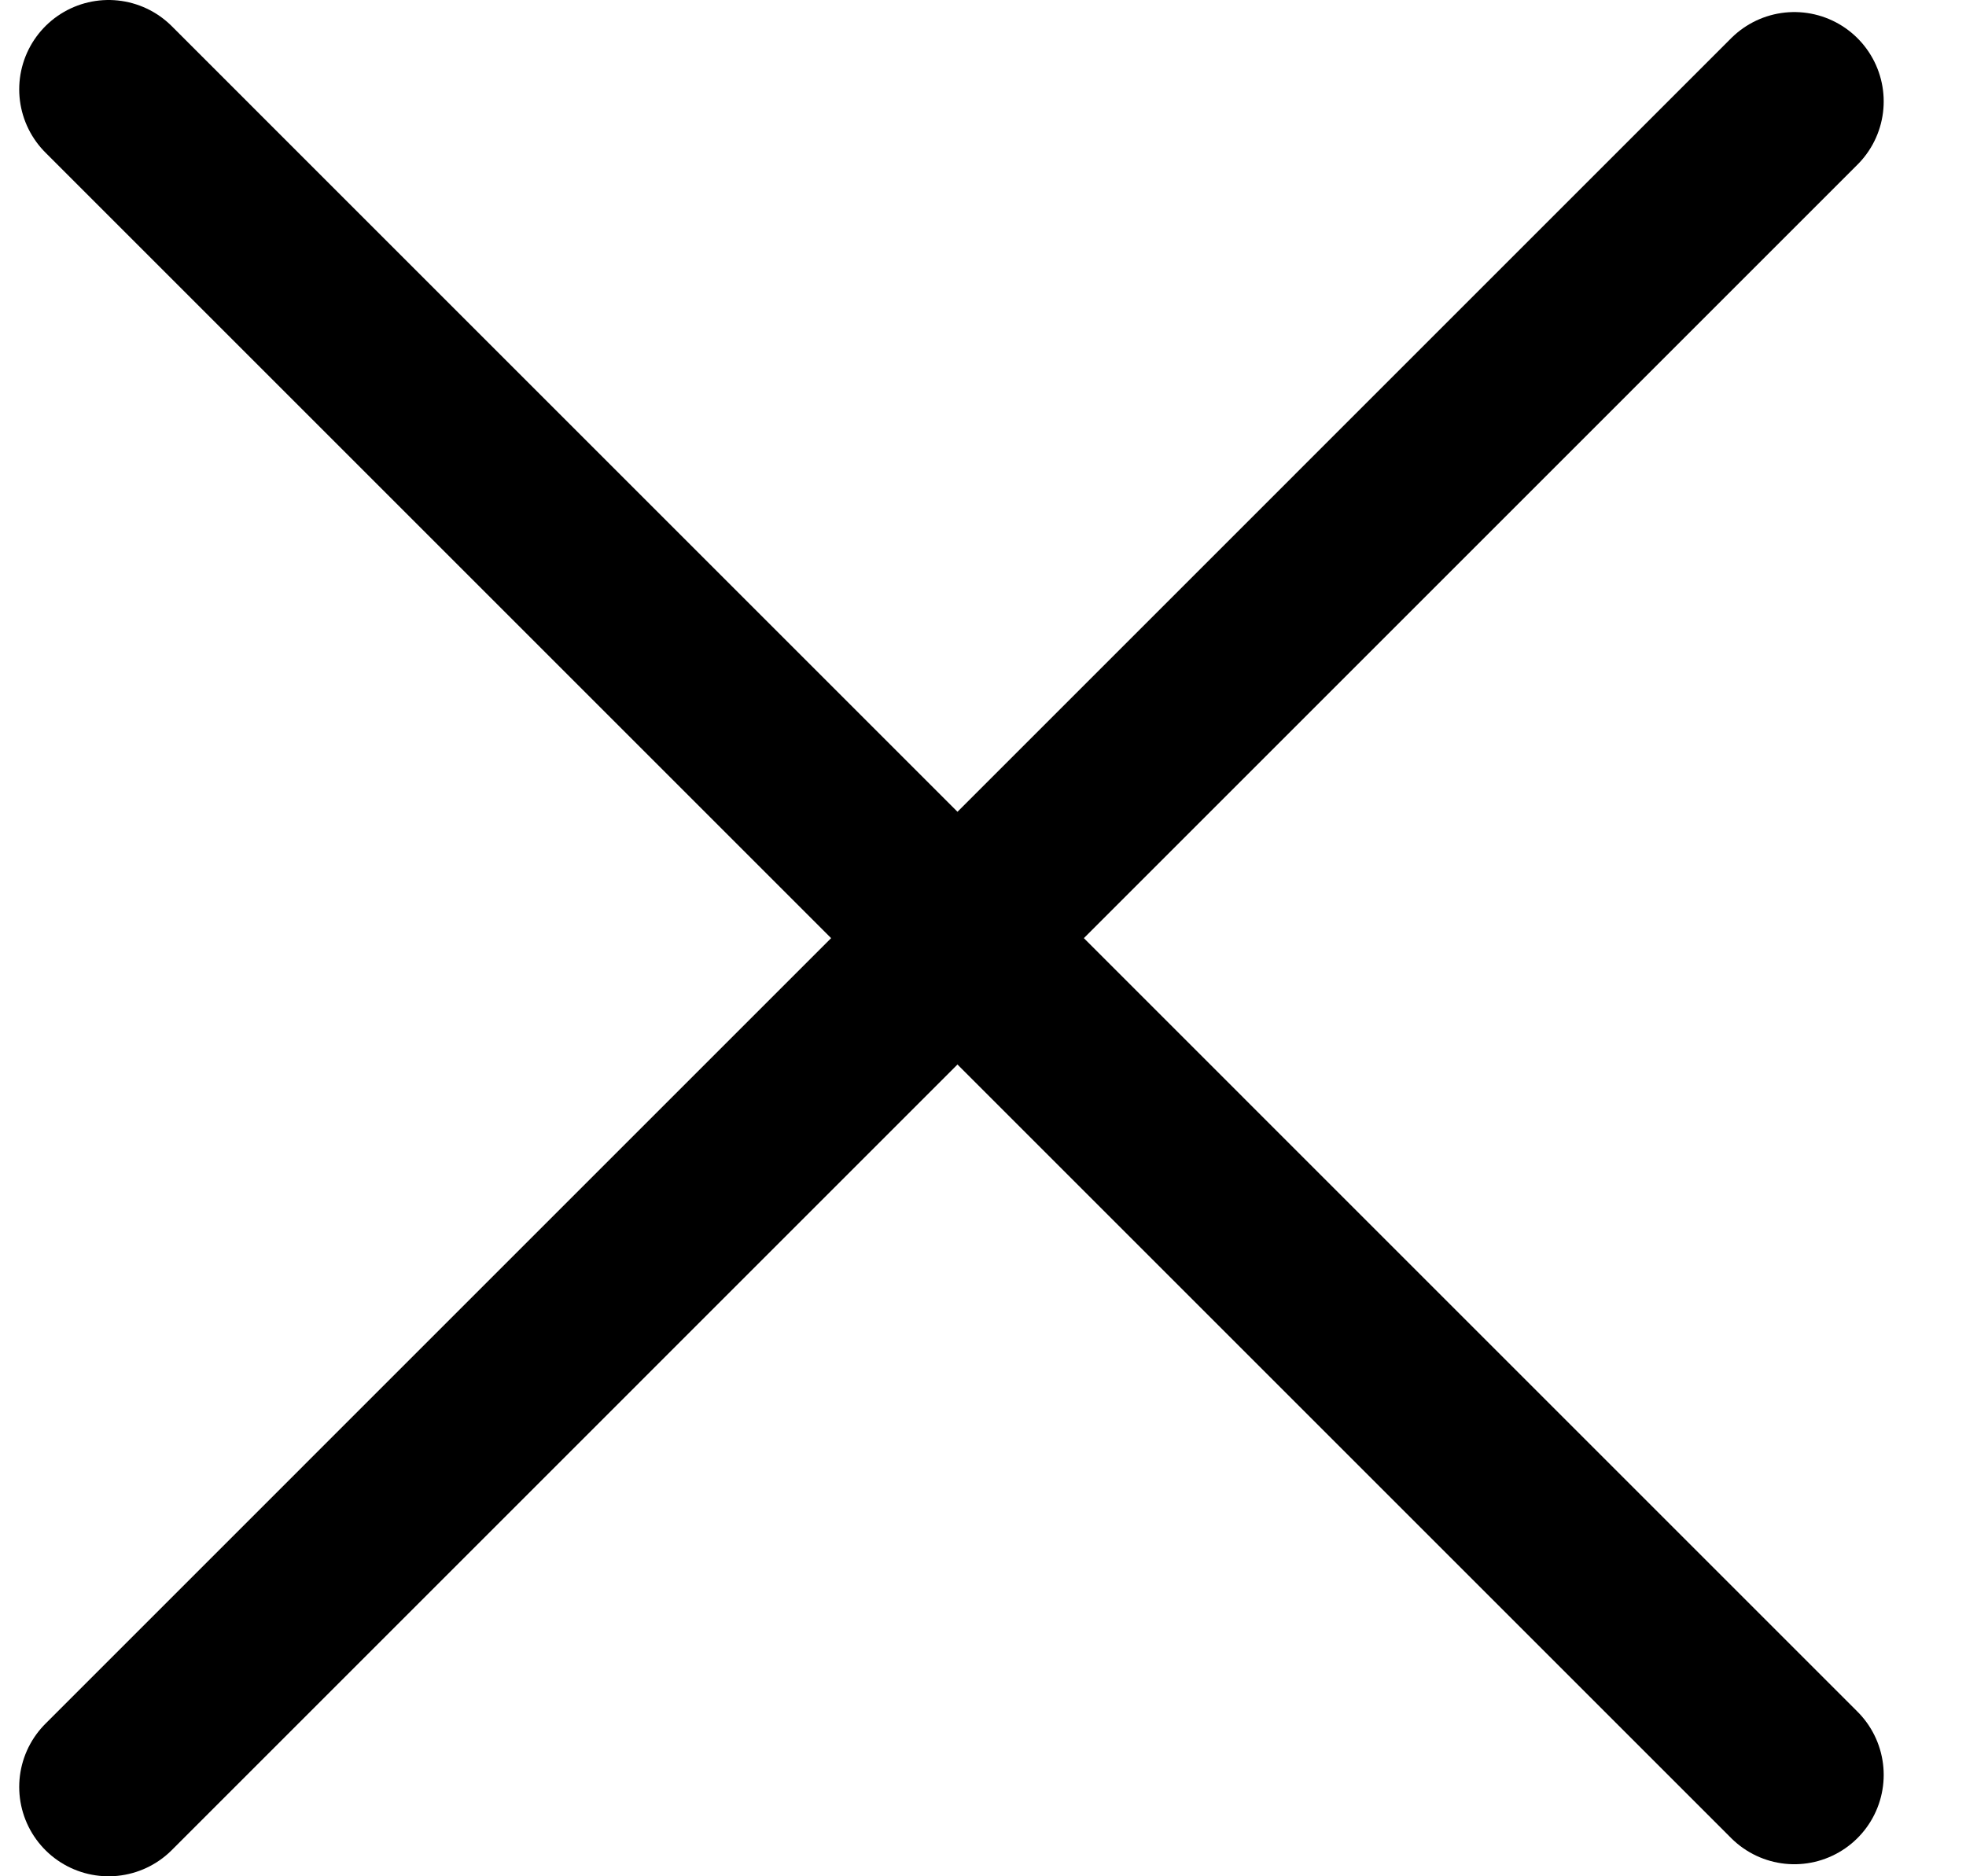
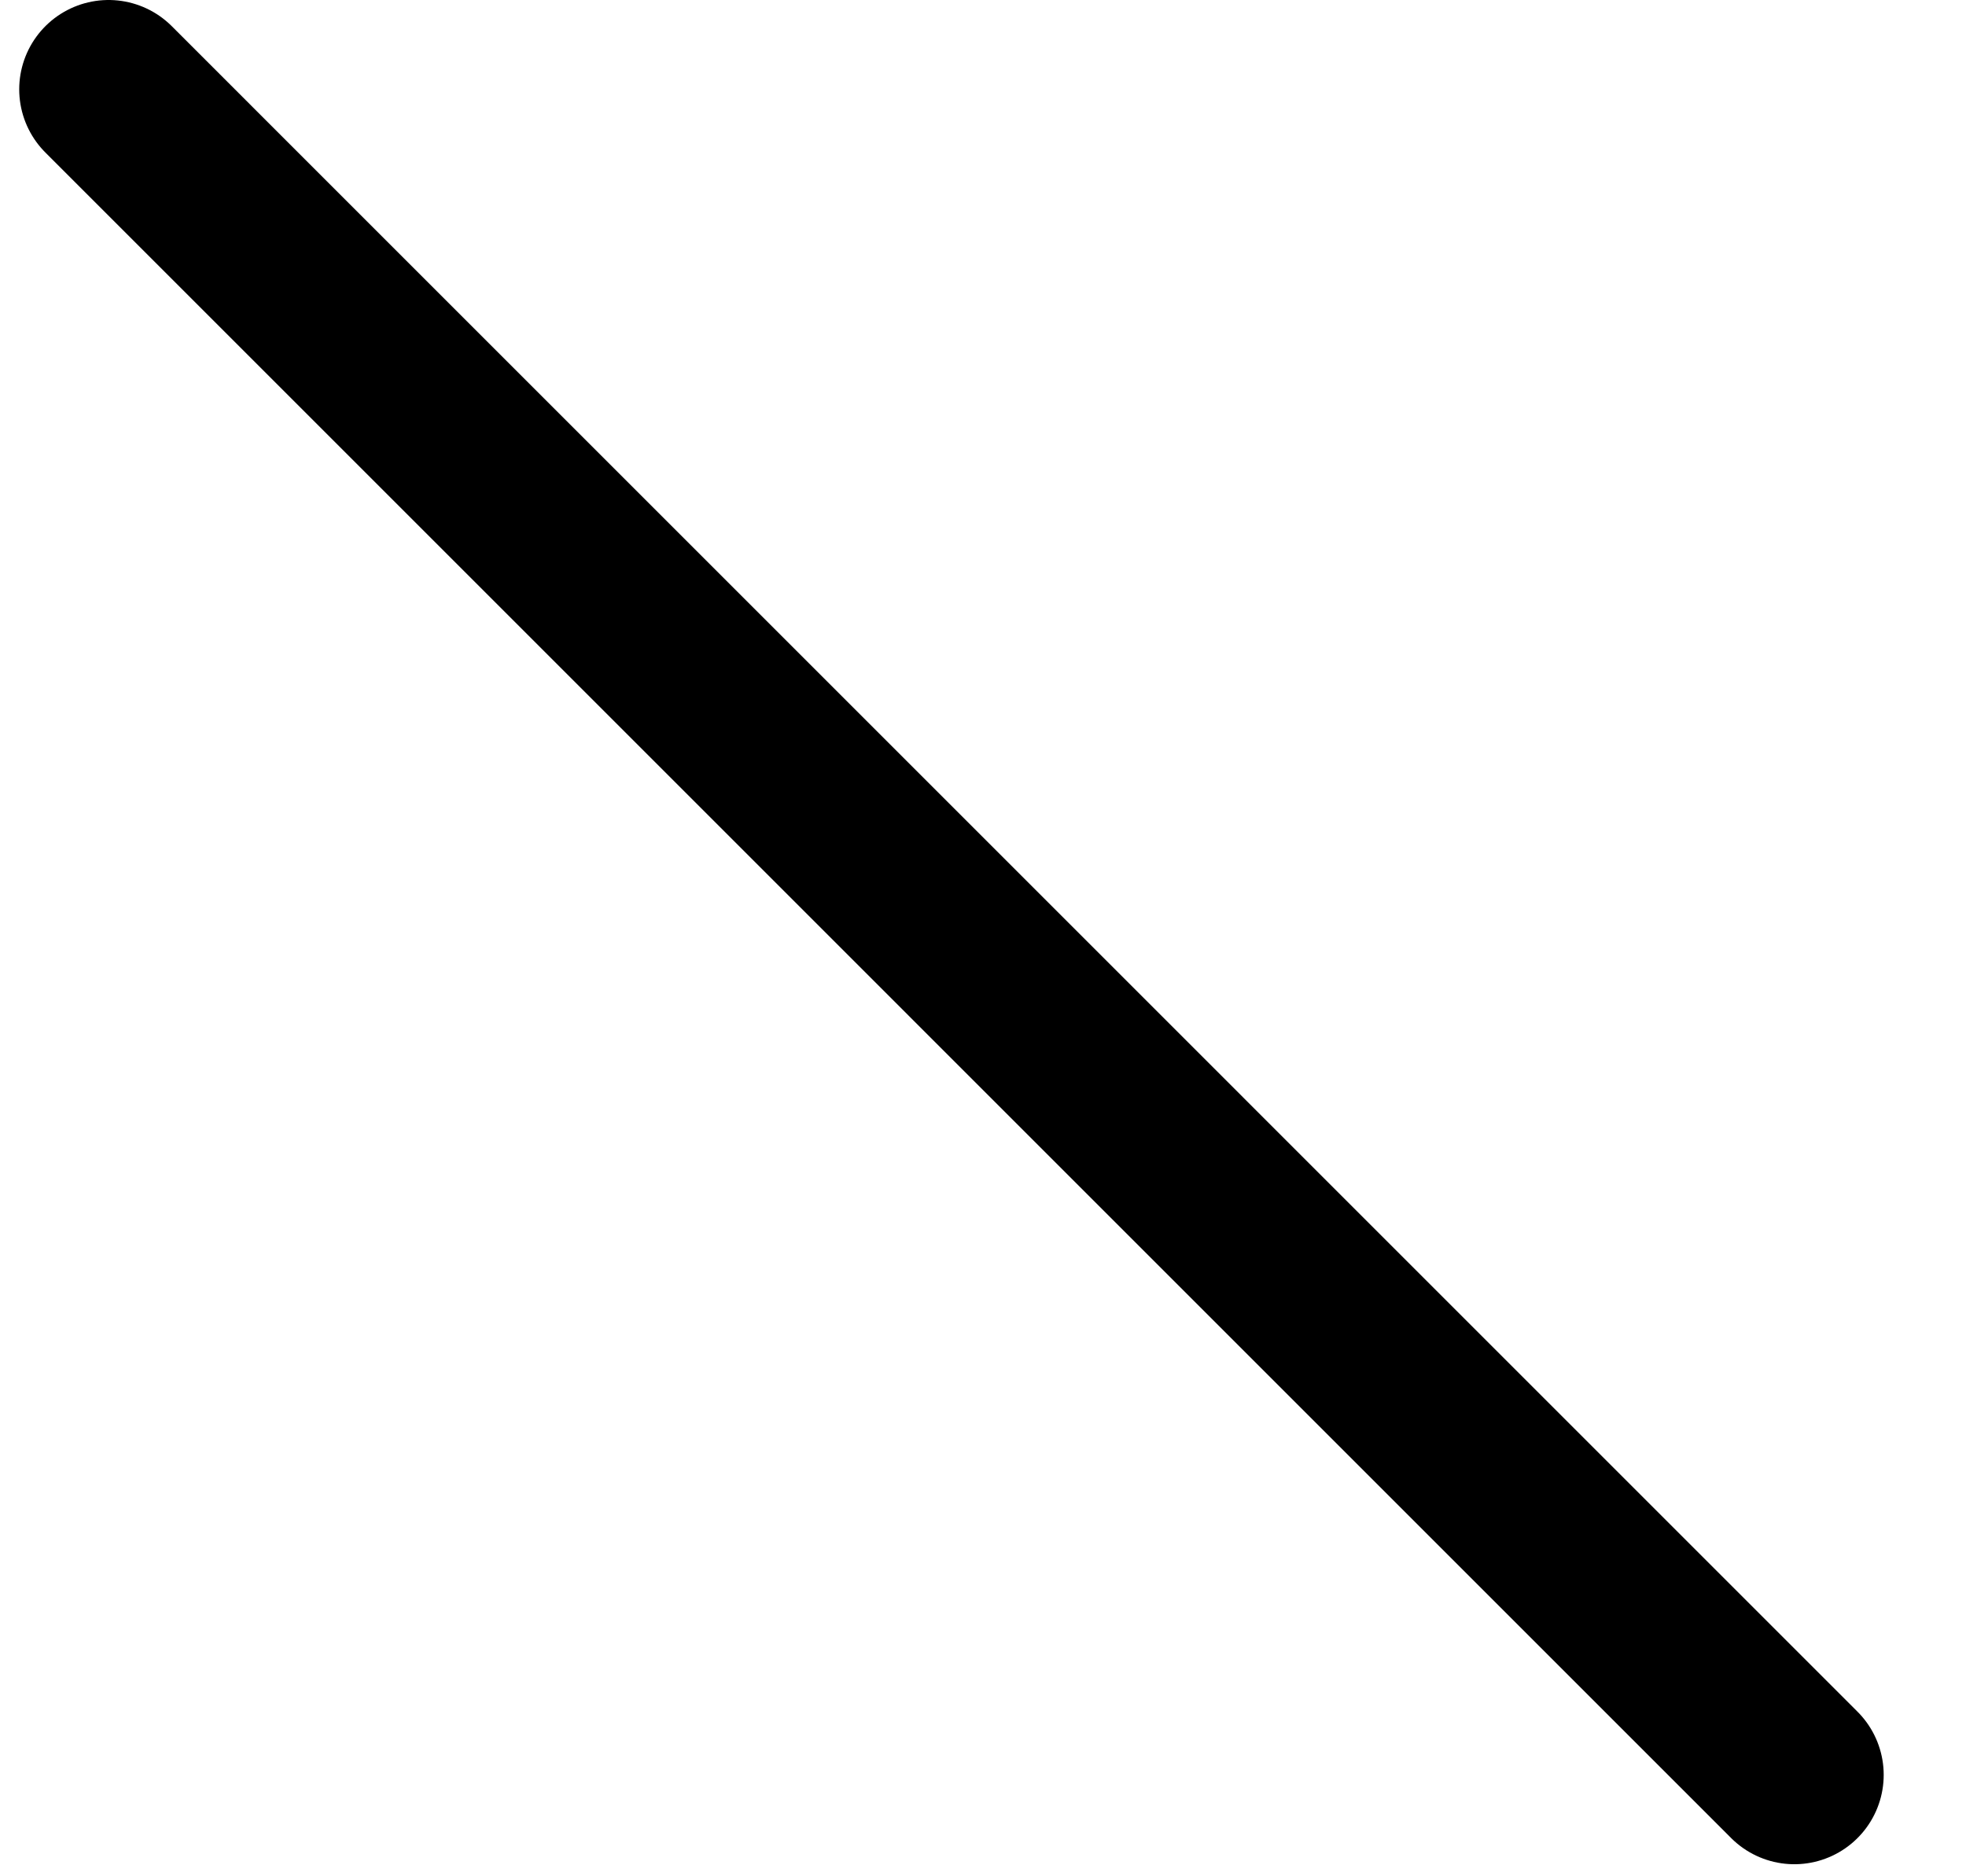
<svg xmlns="http://www.w3.org/2000/svg" width="22" height="21" viewBox="0 0 22 21" fill="none">
-   <path d="M1.215 20L20.079 1.135" stroke="black" stroke-width="2" stroke-linecap="round" />
  <path d="M1.215 1L20.079 19.865" stroke="black" stroke-width="2" stroke-linecap="round" />
</svg>